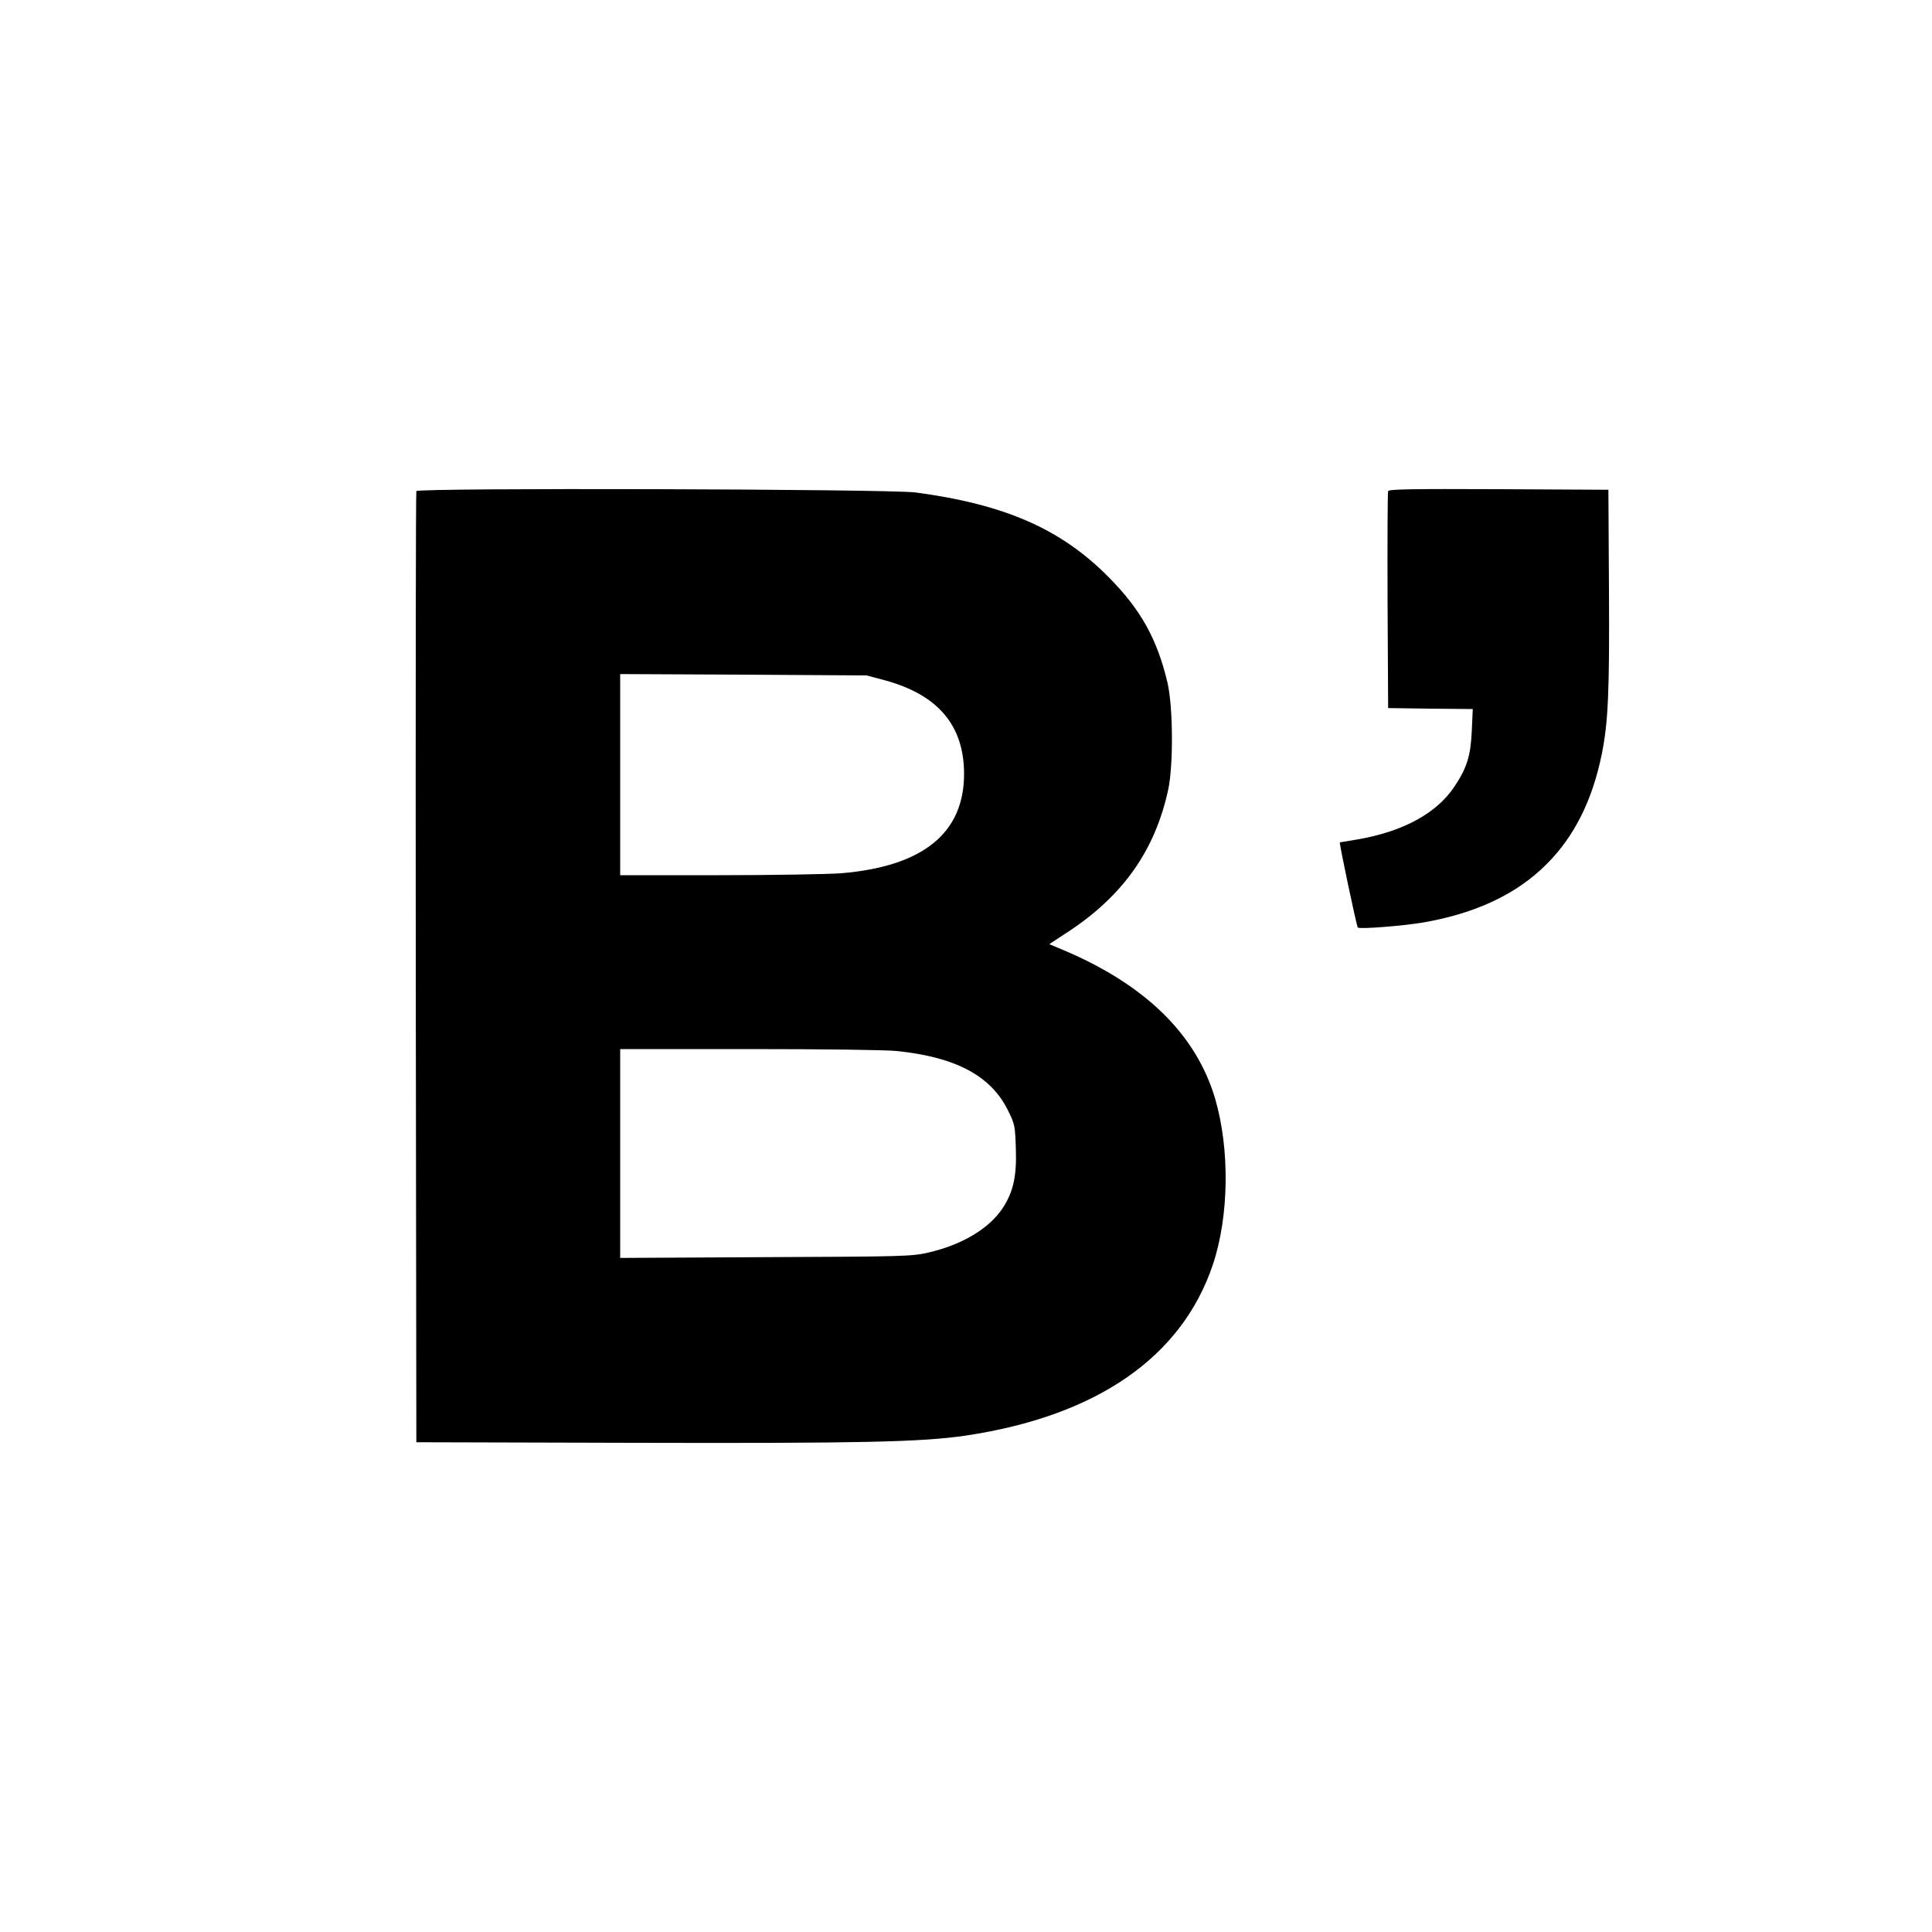
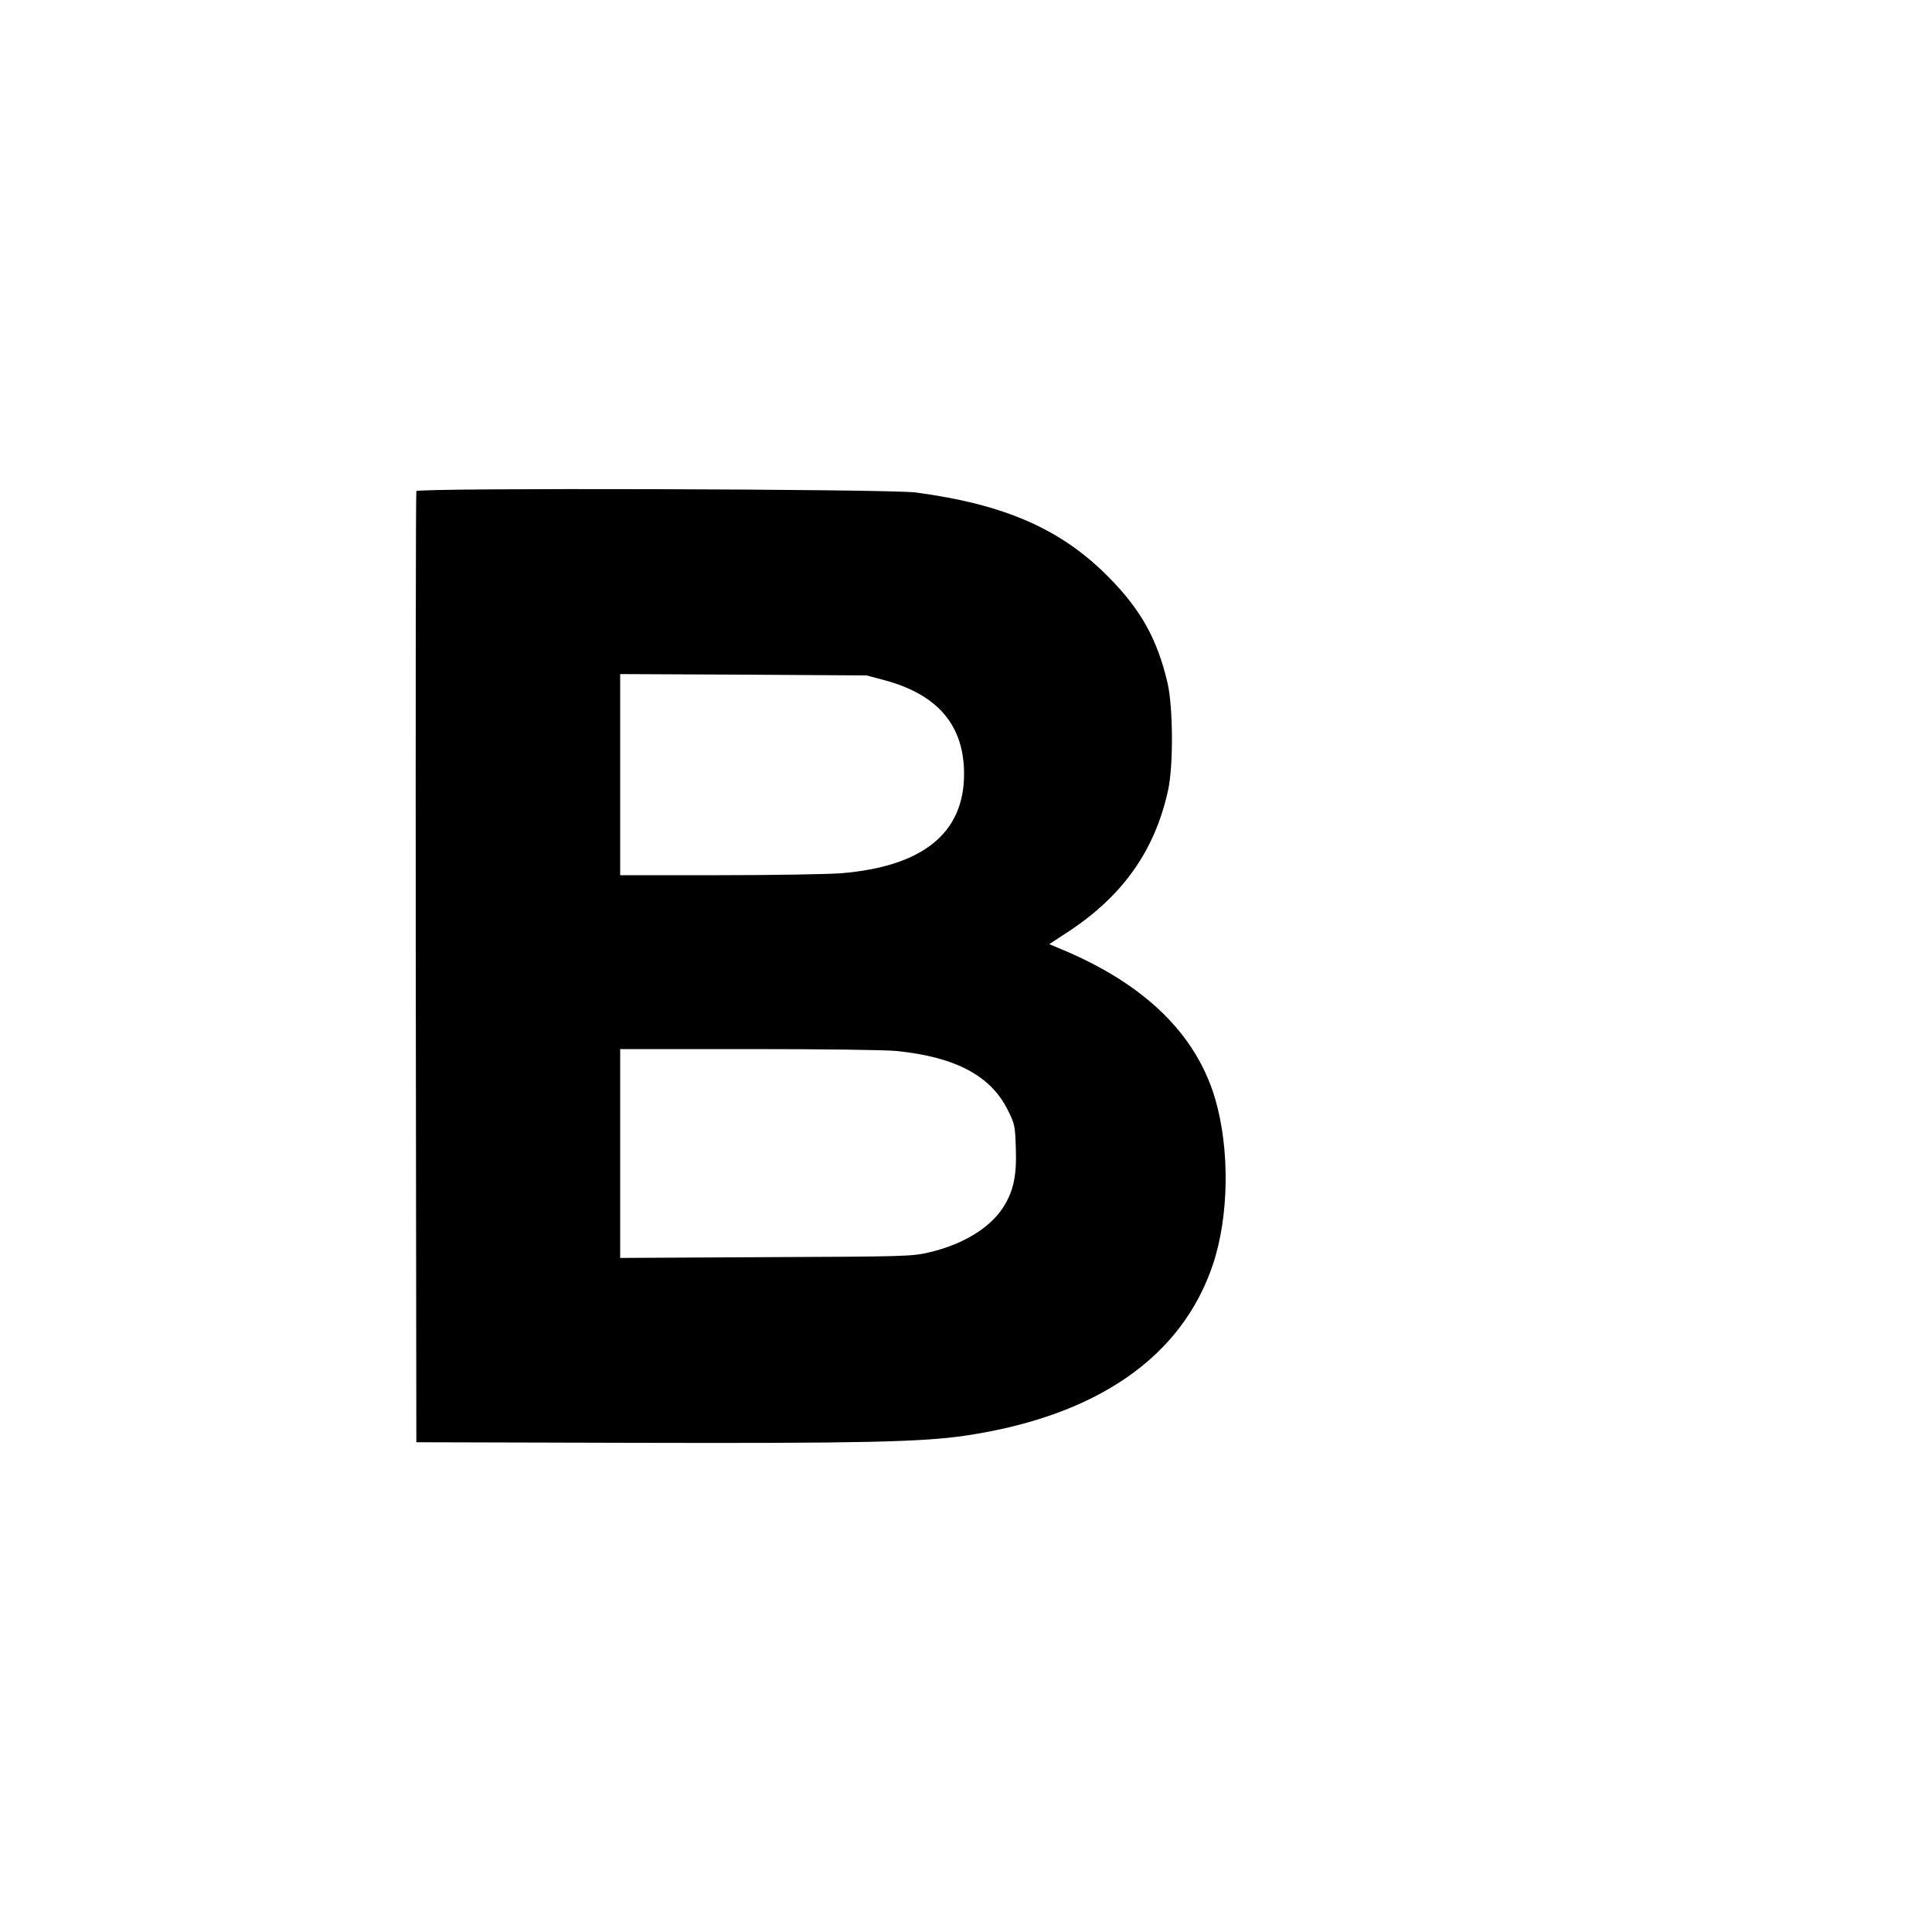
<svg xmlns="http://www.w3.org/2000/svg" version="1.0" width="1000pt" height="1000pt" viewBox="0 0 1000 1000" preserveAspectRatio="xMidYMid meet">
  <g transform="translate(0,1000) scale(0.1,-0.1)" fill="#000000" stroke="none">
    <path d="M2155 7458 c-3 -7 -4 -1118 -3 -2468 l3 -2455 1125 -3 c1180 -3 1489 4 1716 37 680 101 1121 406 1282 886 84 252 88 598 11 860 -99 333 -364 591 -791 770 l-67 28 102 67 c281 186 445 419 513 730 28 127 26 430 -3 556 -53 225 -137 377 -303 545 -246 250 -537 378 -1000 440 -133 18 -2578 25 -2585 7z m2428 -980 c273 -75 407 -234 407 -484 0 -307 -214 -479 -637 -514 -69 -5 -355 -10 -634 -10 l-509 0 0 521 0 520 638 -3 637 -4 98 -26z m58 -1918 c305 -31 488 -128 576 -307 36 -72 37 -80 41 -198 5 -142 -13 -224 -68 -308 -71 -107 -211 -190 -384 -230 -87 -20 -124 -21 -843 -24 l-753 -4 0 540 0 541 664 0 c388 0 707 -4 767 -10z" />
-     <path d="M7185 7458 c-3 -7 -4 -263 -3 -568 l3 -555 219 -3 219 -2 -5 -113 c-6 -129 -25 -192 -91 -290 -93 -138 -265 -231 -501 -272 -49 -8 -90 -15 -91 -15 -5 0 87 -435 93 -441 11 -9 228 8 337 26 273 47 485 147 639 301 143 142 237 329 286 567 34 167 41 320 38 857 l-3 515 -568 3 c-449 2 -569 0 -572 -10z" />
  </g>
</svg>